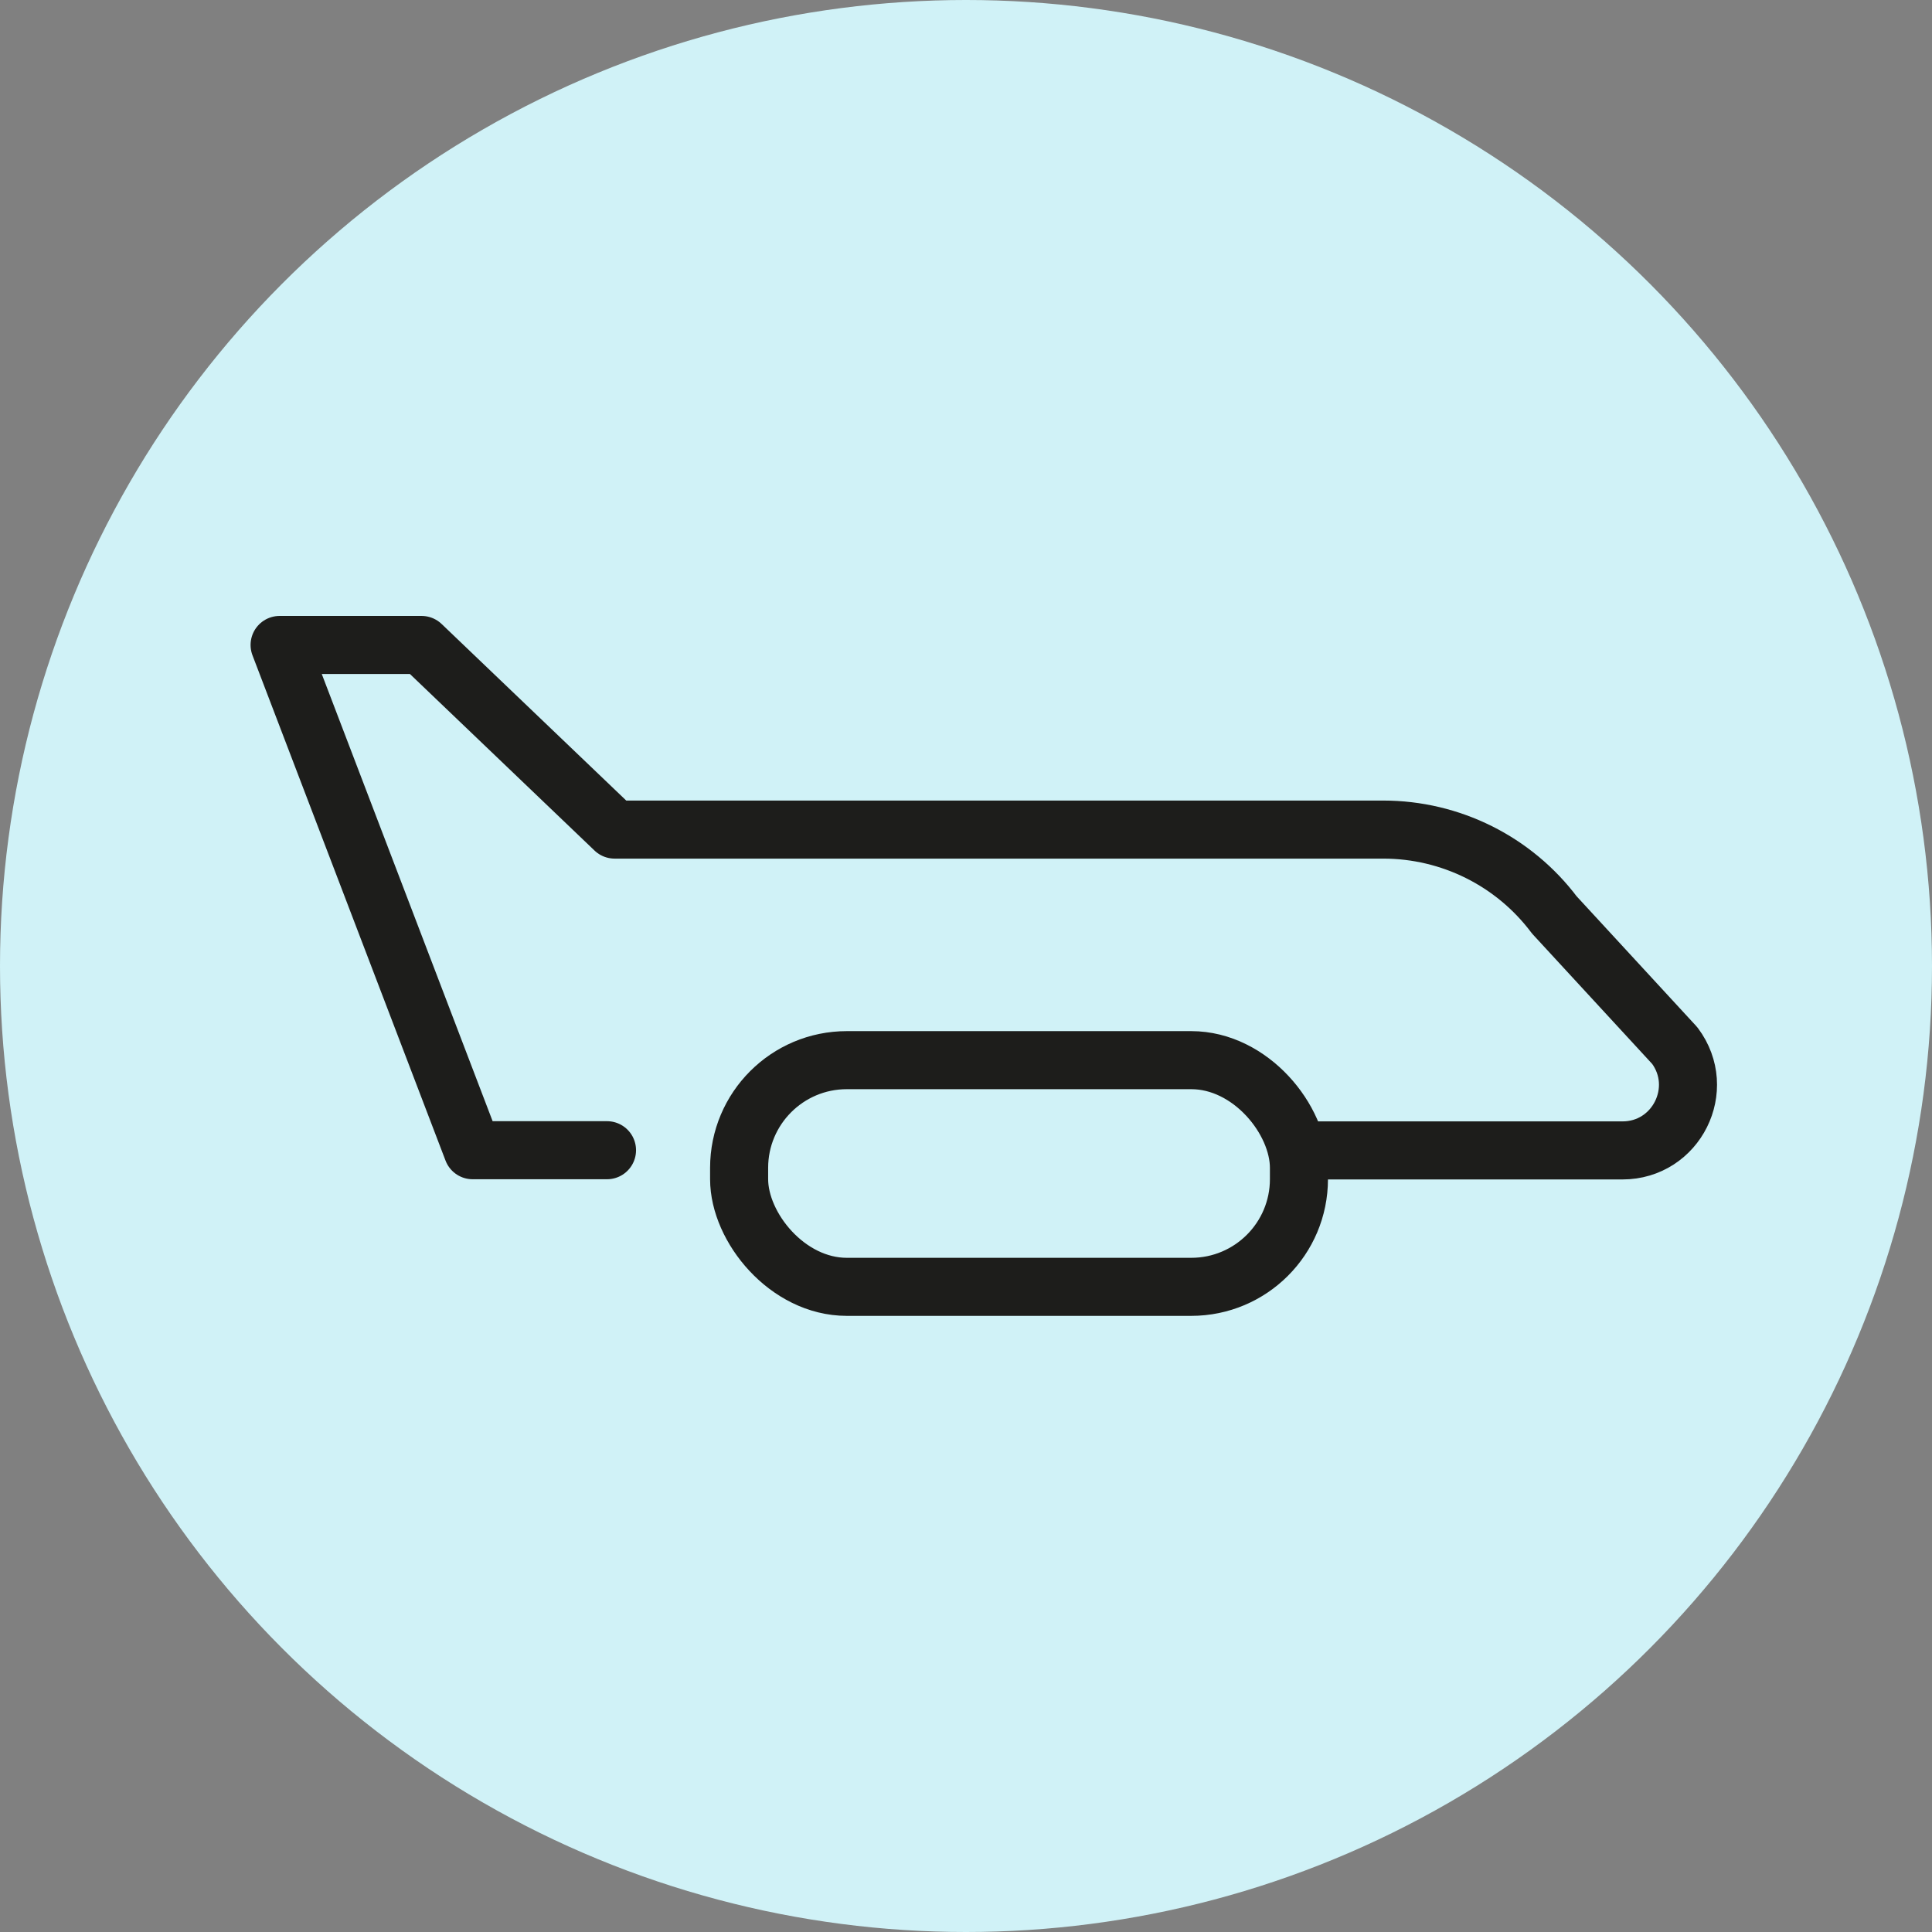
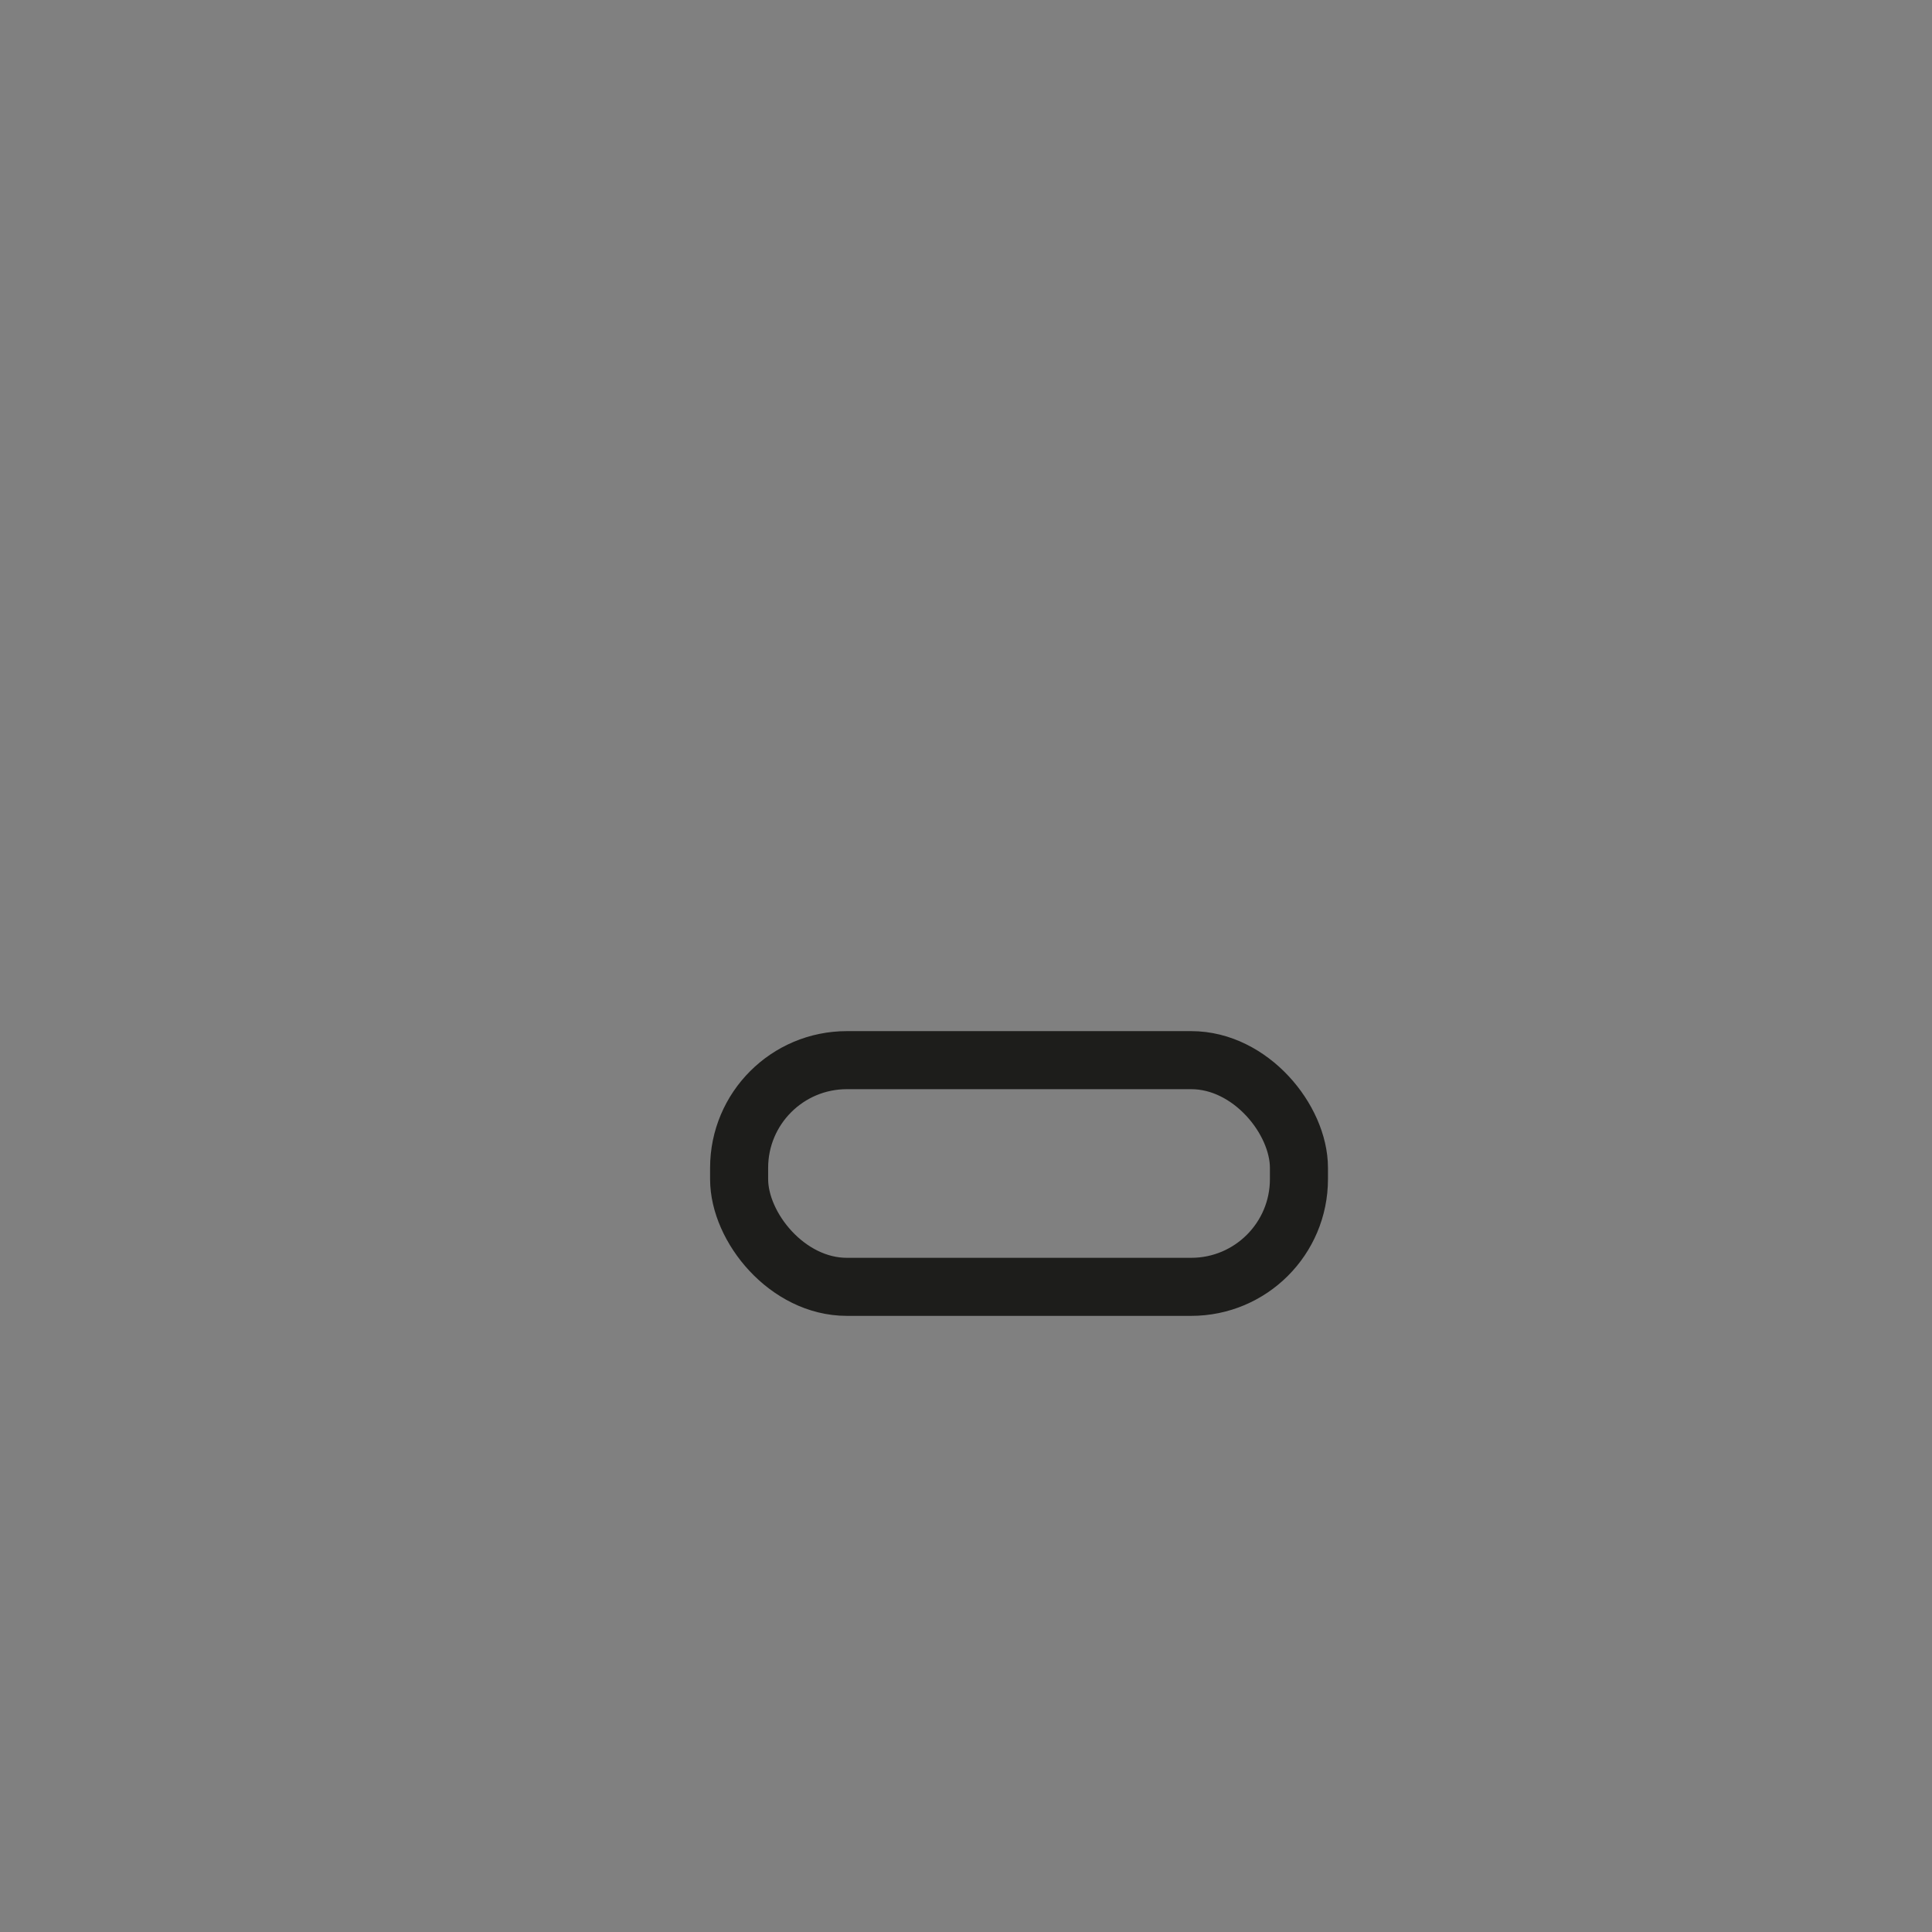
<svg xmlns="http://www.w3.org/2000/svg" id="Lager_2" viewBox="0 0 94.18 94.18">
  <rect x="0" y="0" width="94.18" height="94.18" fill="#808080" stroke="none" />
  <defs>
    <style>.cls-1{fill:#d0f2f7;stroke-width:0px;}.cls-2{fill:none;stroke:#1d1d1b;stroke-linecap:round;stroke-linejoin:round;stroke-width:2.83px;}</style>
  </defs>
  <g id="Lager_1-2">
-     <circle class="cls-1" cx="47.09" cy="47.09" r="47.09" />
-     <path class="cls-2" d="M63.31,56.08h15.78c2.63,0,4.13-3,2.55-5.11l-5.87-6.37c-1.97-2.62-5.06-4.16-8.34-4.16H29.96l-9.41-9h-6.92l9.41,24.63h6.55" />
    <rect class="cls-2" x="36.03" y="51.68" width="27.29" height="11.05" rx="5.25" ry="5.25" />
  </g>
</svg>